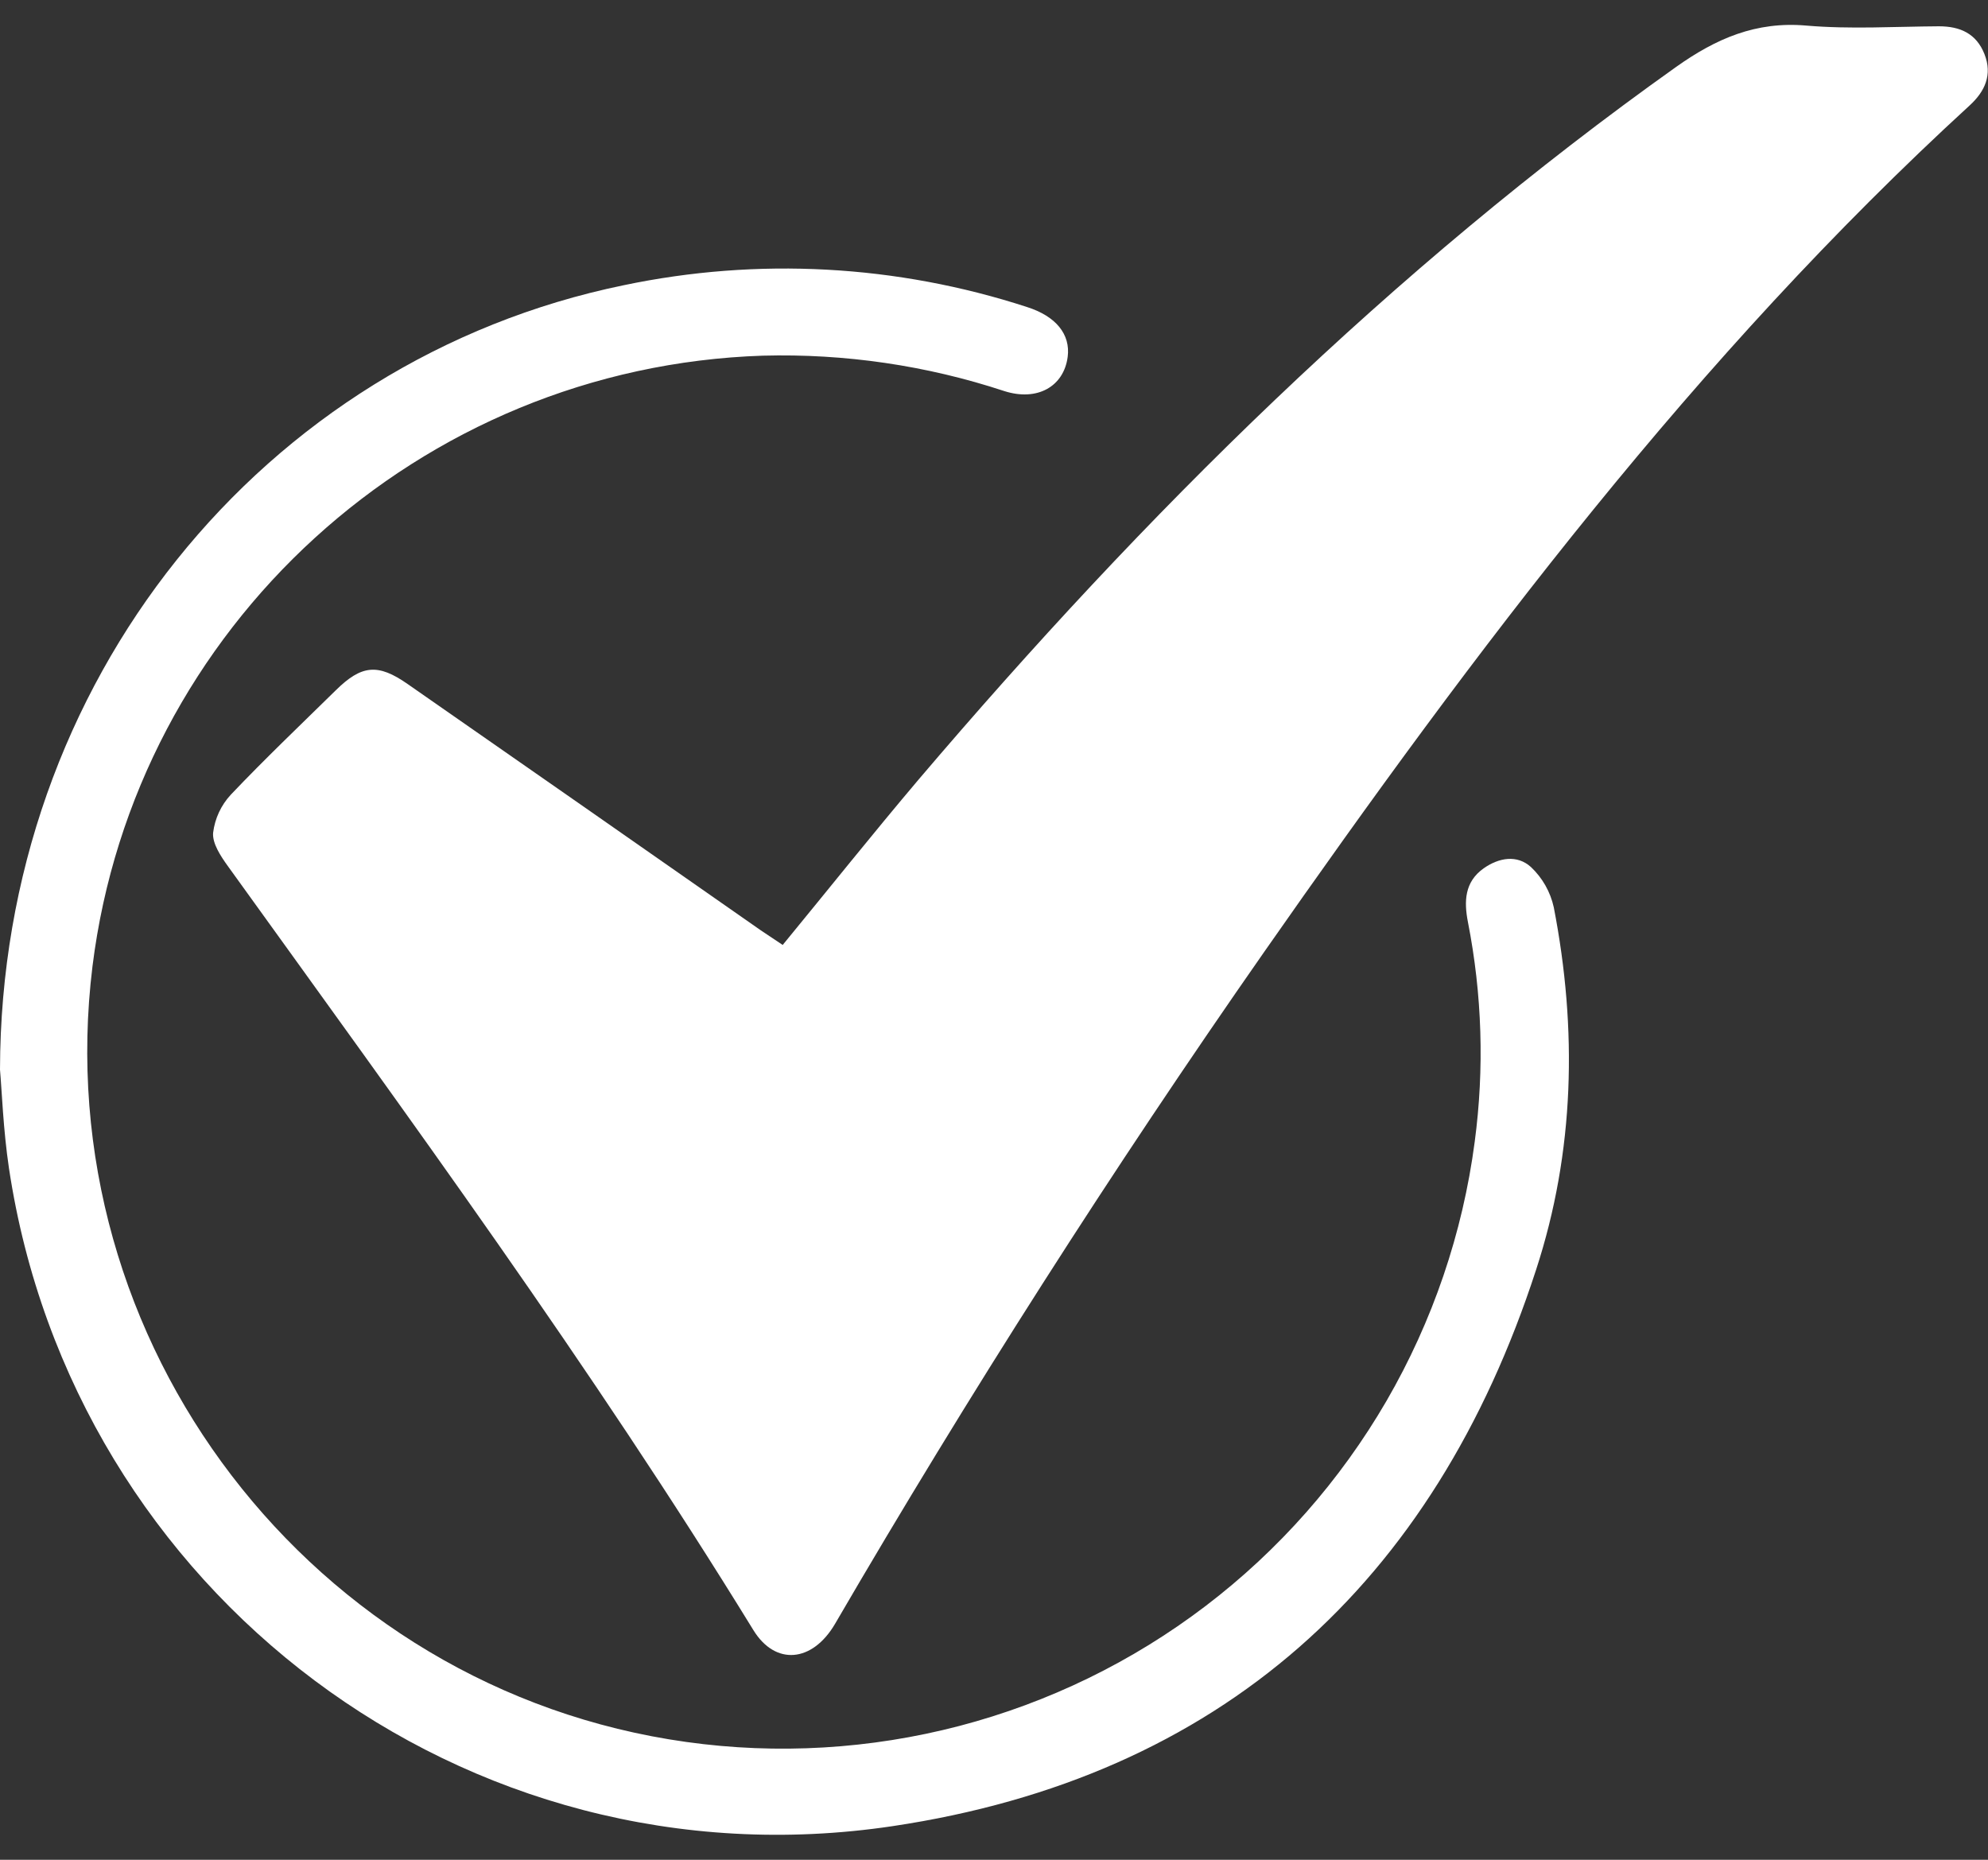
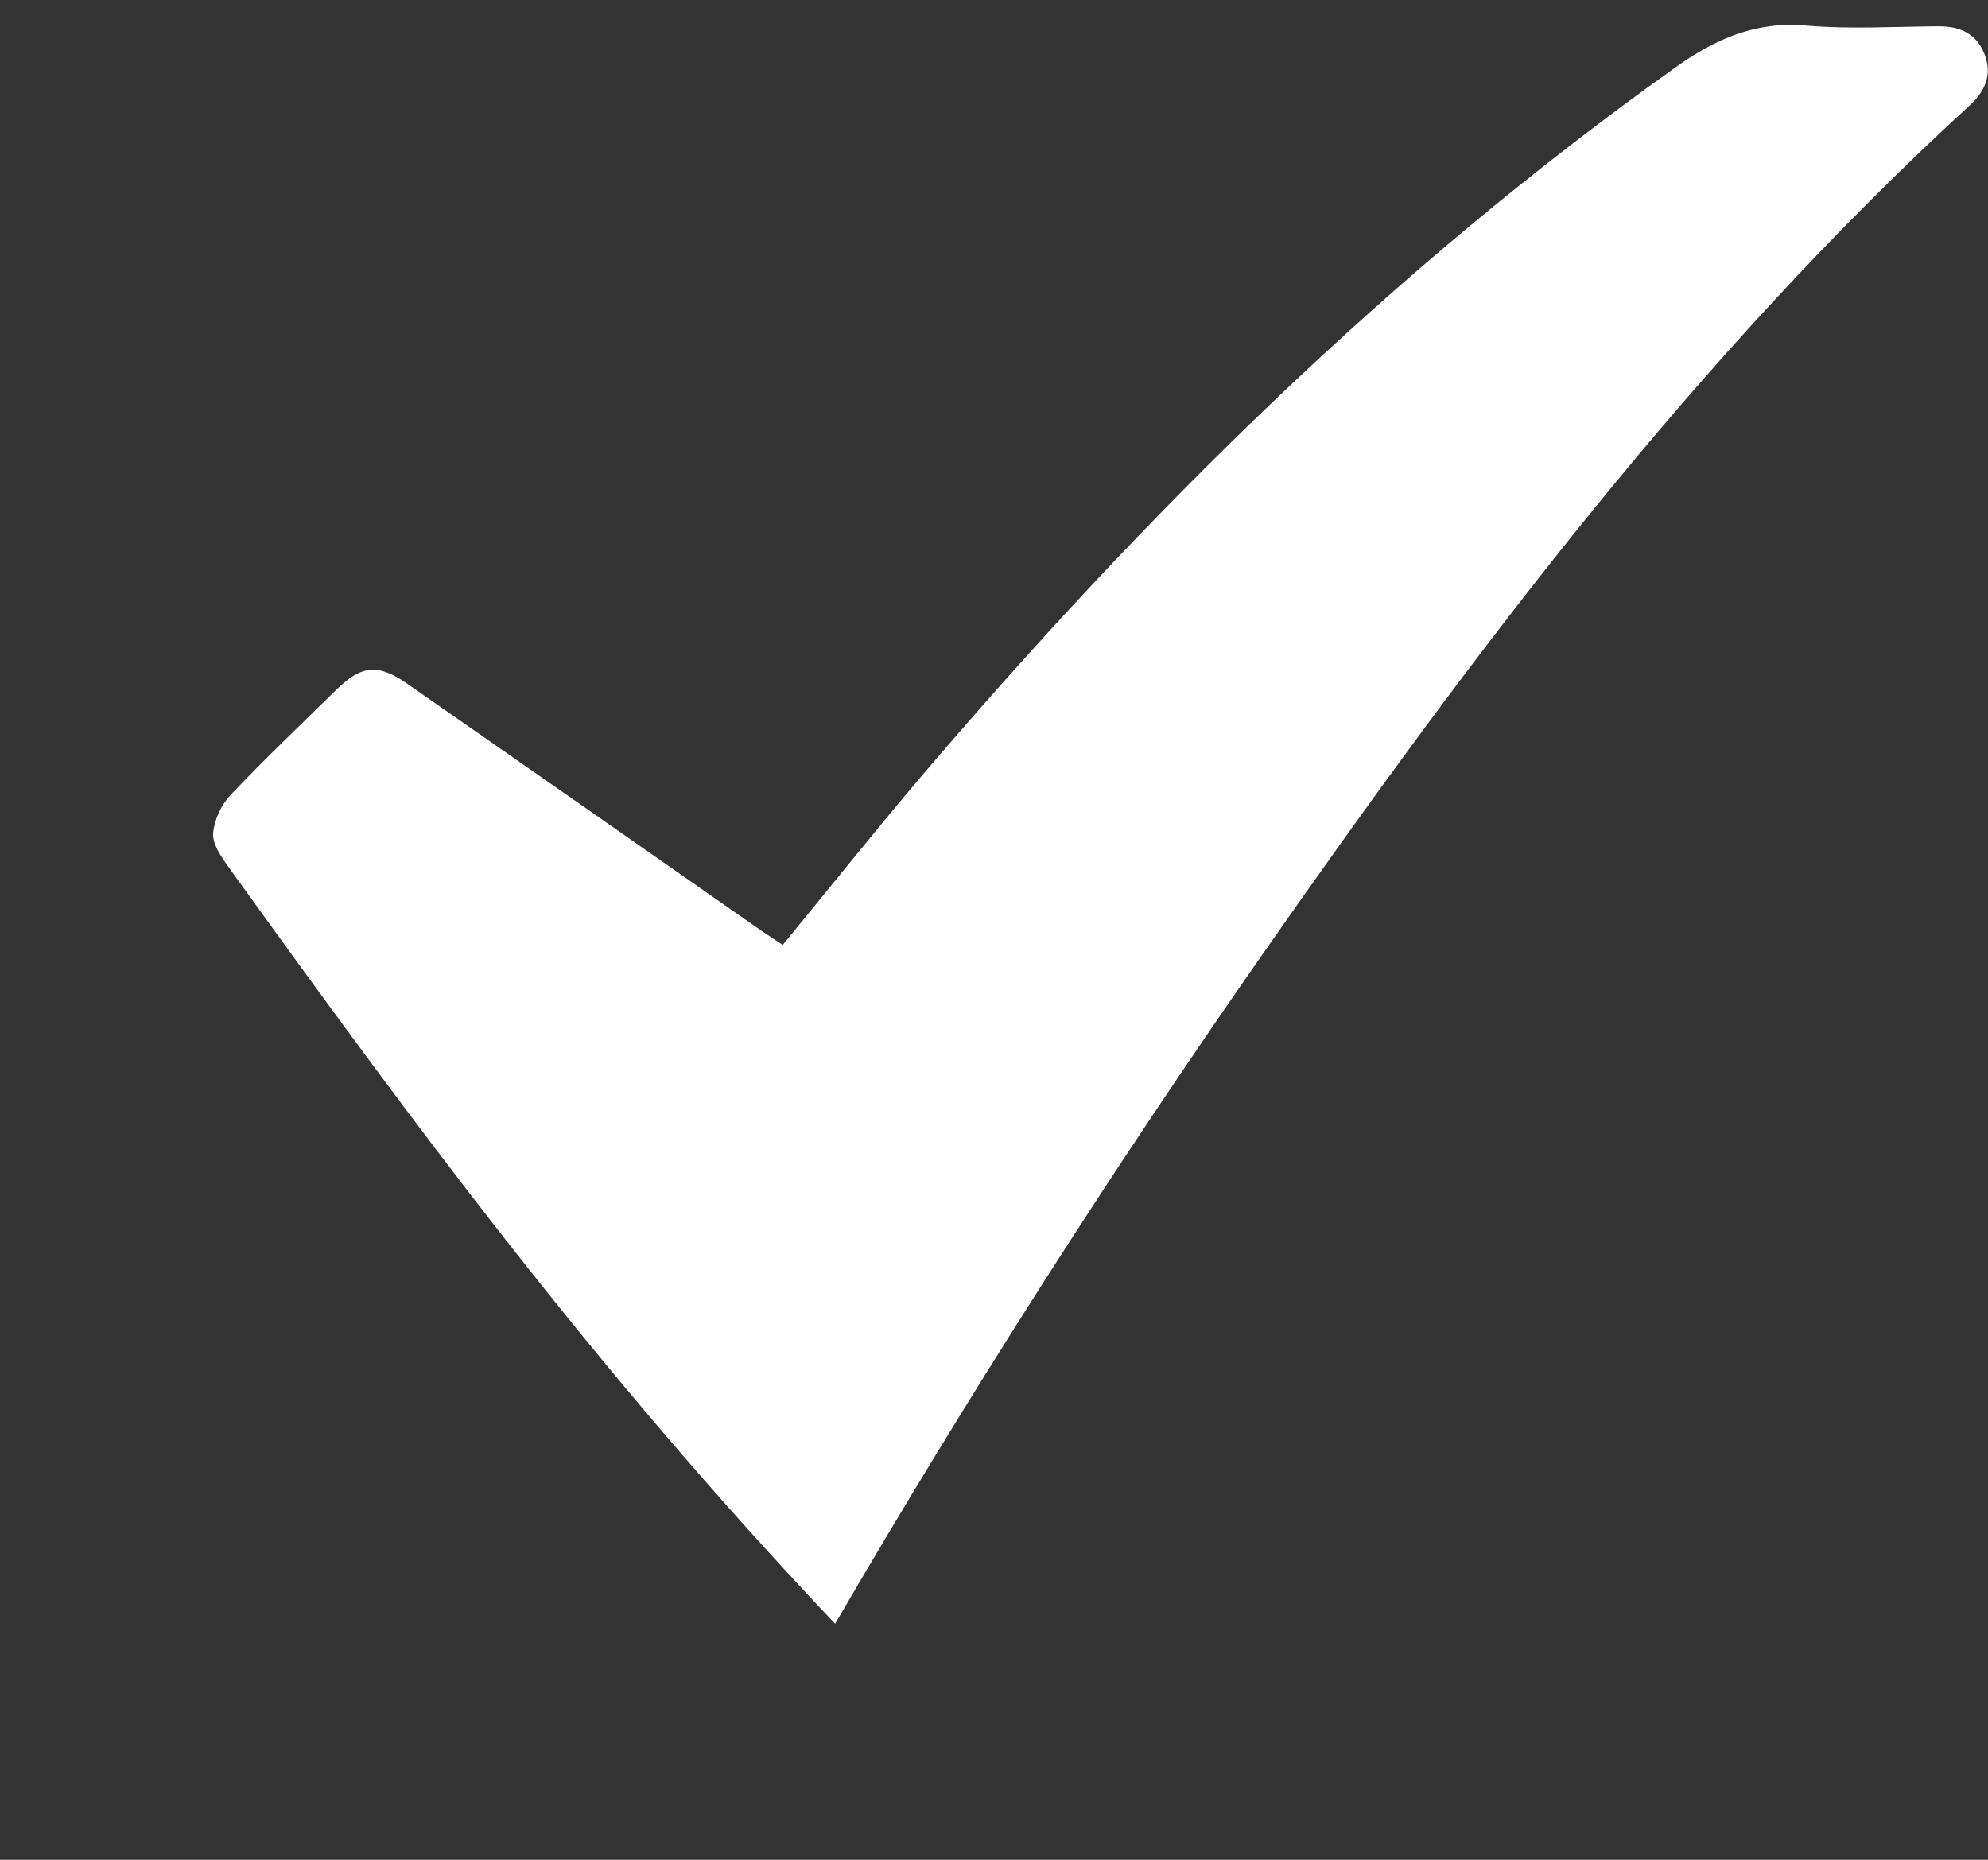
<svg xmlns="http://www.w3.org/2000/svg" width="31" height="29" viewBox="0 0 31 29" fill="none">
  <rect x="0" y="0" width="31" height="29" fill="#333333" stroke="none" />
  <g clip-path="url(#clip0_74_527)">
-     <path d="M12.205 14.735C12.924 13.86 13.611 12.998 14.323 12.157C17.849 8.013 21.69 4.206 26.136 1.044C26.76 0.601 27.382 0.33 28.168 0.399C28.852 0.458 29.549 0.414 30.234 0.41C30.564 0.41 30.818 0.522 30.945 0.844C31.072 1.165 30.953 1.425 30.714 1.644C26.452 5.55 23.004 10.133 19.71 14.848C17.338 18.247 15.109 21.737 13.022 25.32C12.668 25.925 12.09 25.976 11.748 25.419C9.221 21.307 6.37 17.418 3.552 13.504C3.442 13.351 3.31 13.153 3.323 12.987C3.35 12.764 3.447 12.556 3.599 12.392C4.129 11.834 4.687 11.303 5.236 10.764C5.638 10.368 5.892 10.342 6.356 10.666C8.194 11.945 10.03 13.225 11.865 14.508C11.971 14.58 12.076 14.648 12.205 14.735Z" fill="white" />
-     <path d="M0 16.679C0.011 10.634 4.095 5.606 9.724 4.448C11.815 4.009 13.984 4.126 16.016 4.788C16.466 4.931 16.695 5.214 16.649 5.565C16.588 6.03 16.172 6.262 15.66 6.098C14.447 5.698 13.173 5.512 11.896 5.546C6.547 5.721 2.101 9.773 1.442 15.069C0.72 20.931 4.864 26.348 10.702 27.163C12.124 27.362 13.572 27.276 14.961 26.913C16.351 26.549 17.655 25.914 18.798 25.044C19.941 24.174 20.9 23.086 21.621 21.844C22.341 20.601 22.809 19.228 22.996 17.804C23.148 16.664 23.112 15.506 22.89 14.377C22.828 14.058 22.836 13.752 23.136 13.54C23.375 13.372 23.658 13.325 23.873 13.52C24.052 13.689 24.176 13.907 24.229 14.148C24.598 16.051 24.555 17.957 23.953 19.8C22.362 24.699 19.027 27.713 13.916 28.476C7.258 29.471 1.137 24.842 0.14 18.218C0.05 17.617 0.029 17.007 0 16.679Z" fill="white" />
+     <path d="M12.205 14.735C12.924 13.86 13.611 12.998 14.323 12.157C17.849 8.013 21.69 4.206 26.136 1.044C26.76 0.601 27.382 0.33 28.168 0.399C28.852 0.458 29.549 0.414 30.234 0.41C30.564 0.41 30.818 0.522 30.945 0.844C31.072 1.165 30.953 1.425 30.714 1.644C26.452 5.55 23.004 10.133 19.71 14.848C17.338 18.247 15.109 21.737 13.022 25.32C9.221 21.307 6.37 17.418 3.552 13.504C3.442 13.351 3.31 13.153 3.323 12.987C3.35 12.764 3.447 12.556 3.599 12.392C4.129 11.834 4.687 11.303 5.236 10.764C5.638 10.368 5.892 10.342 6.356 10.666C8.194 11.945 10.03 13.225 11.865 14.508C11.971 14.58 12.076 14.648 12.205 14.735Z" fill="white" />
  </g>
  <defs>
    <clipPath id="clip0_74_527">
      <rect width="31" height="28.22" fill="white" transform="translate(0 0.39)" />
    </clipPath>
  </defs>
</svg>